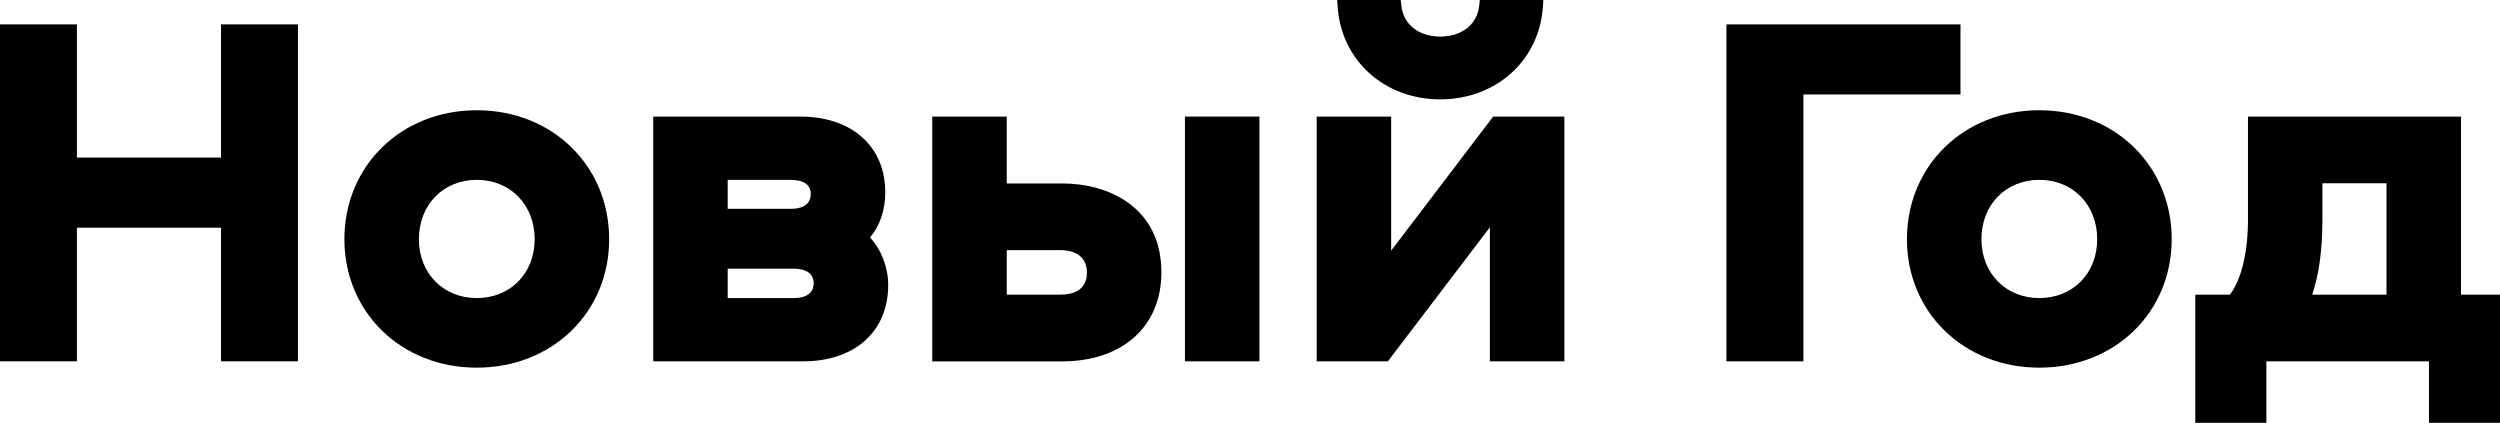
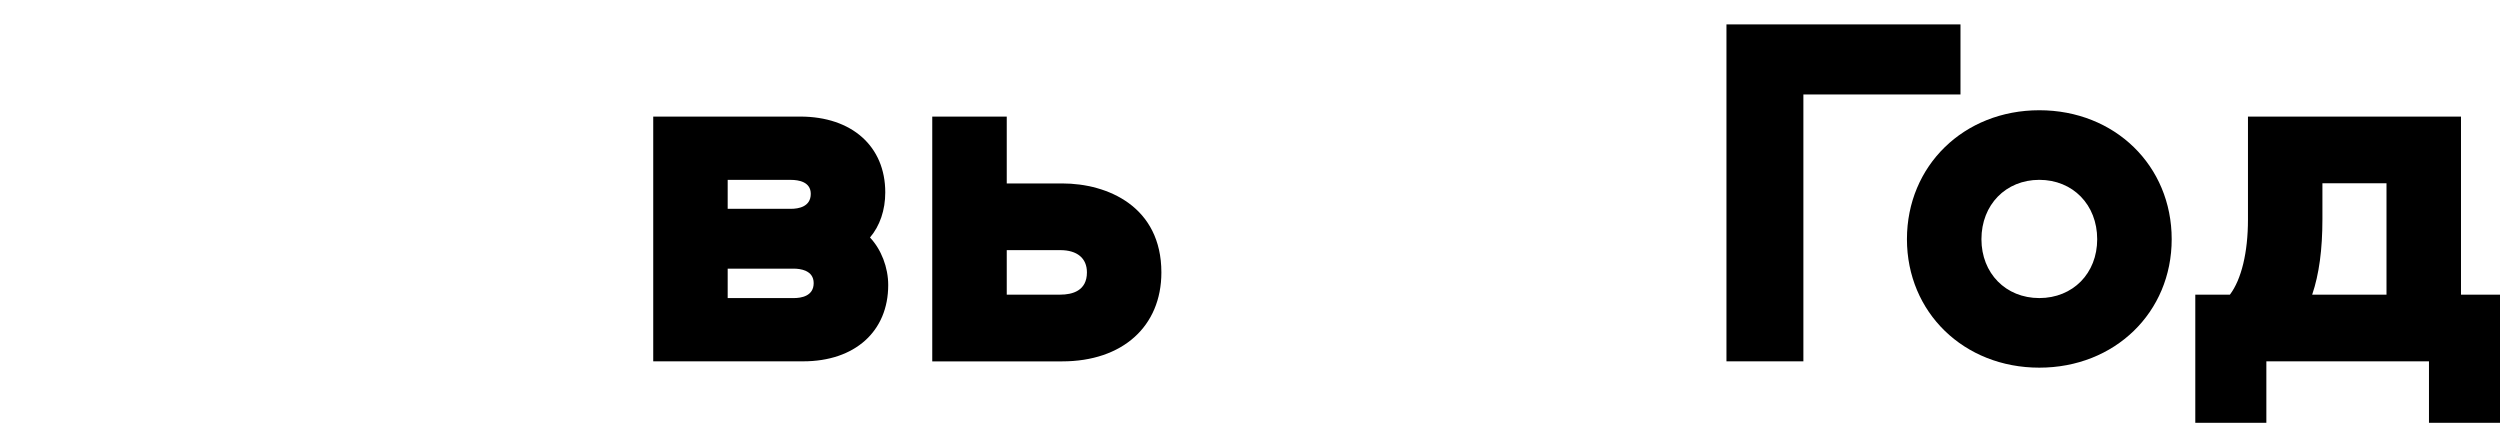
<svg xmlns="http://www.w3.org/2000/svg" viewBox="0 0 576.21 97.45">
-   <path d="m50.94 36.32h-33.21v-30.7h-17.73v77.66h17.73v-30.8h33.21v30.8h17.73v-77.66h-17.73z" />
-   <path d="m109.89 25.41c-17.39 0-30.51 12.78-30.51 29.72 0 16.88 13.12 29.61 30.51 29.61s30.51-12.73 30.51-29.61c0-16.94-13.11-29.72-30.51-29.72zm0 43.29c-7.73 0-13.34-5.71-13.34-13.57 0-7.93 5.61-13.68 13.34-13.68s13.34 5.75 13.34 13.68c0 7.87-5.61 13.57-13.34 13.57z" />
  <path d="m204.04 44.34c0-10.61-7.69-17.47-19.6-17.47h-33.88v56.41h34.56c11.91 0 19.6-6.9 19.6-17.58 0-4.08-1.61-8.21-4.2-10.96 2.28-2.69 3.52-6.32 3.52-10.4zm-36.32 17.58h15.25c1.37 0 4.57.33 4.57 3.33s-2.86 3.45-4.57 3.45h-15.25zm14.58-13.79h-14.58v-6.67h14.58c1.71 0 4.57.42 4.57 3.22 0 3-2.86 3.45-4.57 3.45z" />
  <path d="m244.82 42.28h-12.78v-15.4h-17.17v56.41h29.95c13.89 0 22.86-8.05 22.86-20.5 0-15.14-12.32-20.51-22.86-20.51zm-12.78 15.37h12.33c3.91 0 6.15 1.87 6.15 5.13 0 4.24-3.34 5.13-6.15 5.13h-12.33z" />
-   <path d="m273.11 26.87h17.17v56.41h-17.17z" />
-   <path d="m331.96 22.9c12.86 0 22.81-8.96 23.65-21.3l.11-1.6h-14.64l-.15 1.33c-.48 4.31-4 7.1-8.97 7.1s-8.49-2.79-8.97-7.1l-.15-1.33h-14.64l.11 1.6c.84 12.34 10.78 21.3 23.65 21.3z" />
-   <path d="m320.64 57.77v-30.9h-17.17v56.41h16.41l23.51-30.89v30.89h17.17v-56.41h-16.41z" />
  <path d="m451.86 5.62h-53.94v77.66h17.73v-61.5h36.21z" />
  <path d="m470.03 25.41c-17.39 0-30.51 12.78-30.51 29.72 0 16.88 13.12 29.61 30.51 29.61s30.51-12.73 30.51-29.61c0-16.94-13.11-29.72-30.51-29.72zm0 43.29c-7.73 0-13.34-5.71-13.34-13.57 0-7.93 5.61-13.68 13.34-13.68s13.34 5.75 13.34 13.68c.01 7.87-5.6 13.57-13.34 13.57z" />
  <path d="m567.22 67.92v-41.05h-49.1v23.76c0 7.54-1.51 13.78-4.16 17.28h-7.98v29.54h16.38v-14.17h37.48v14.17h16.38v-29.53zm-17.17-25.68v25.67h-17.13c1.59-4.67 2.36-10.38 2.36-17.39v-8.28z" />
</svg>